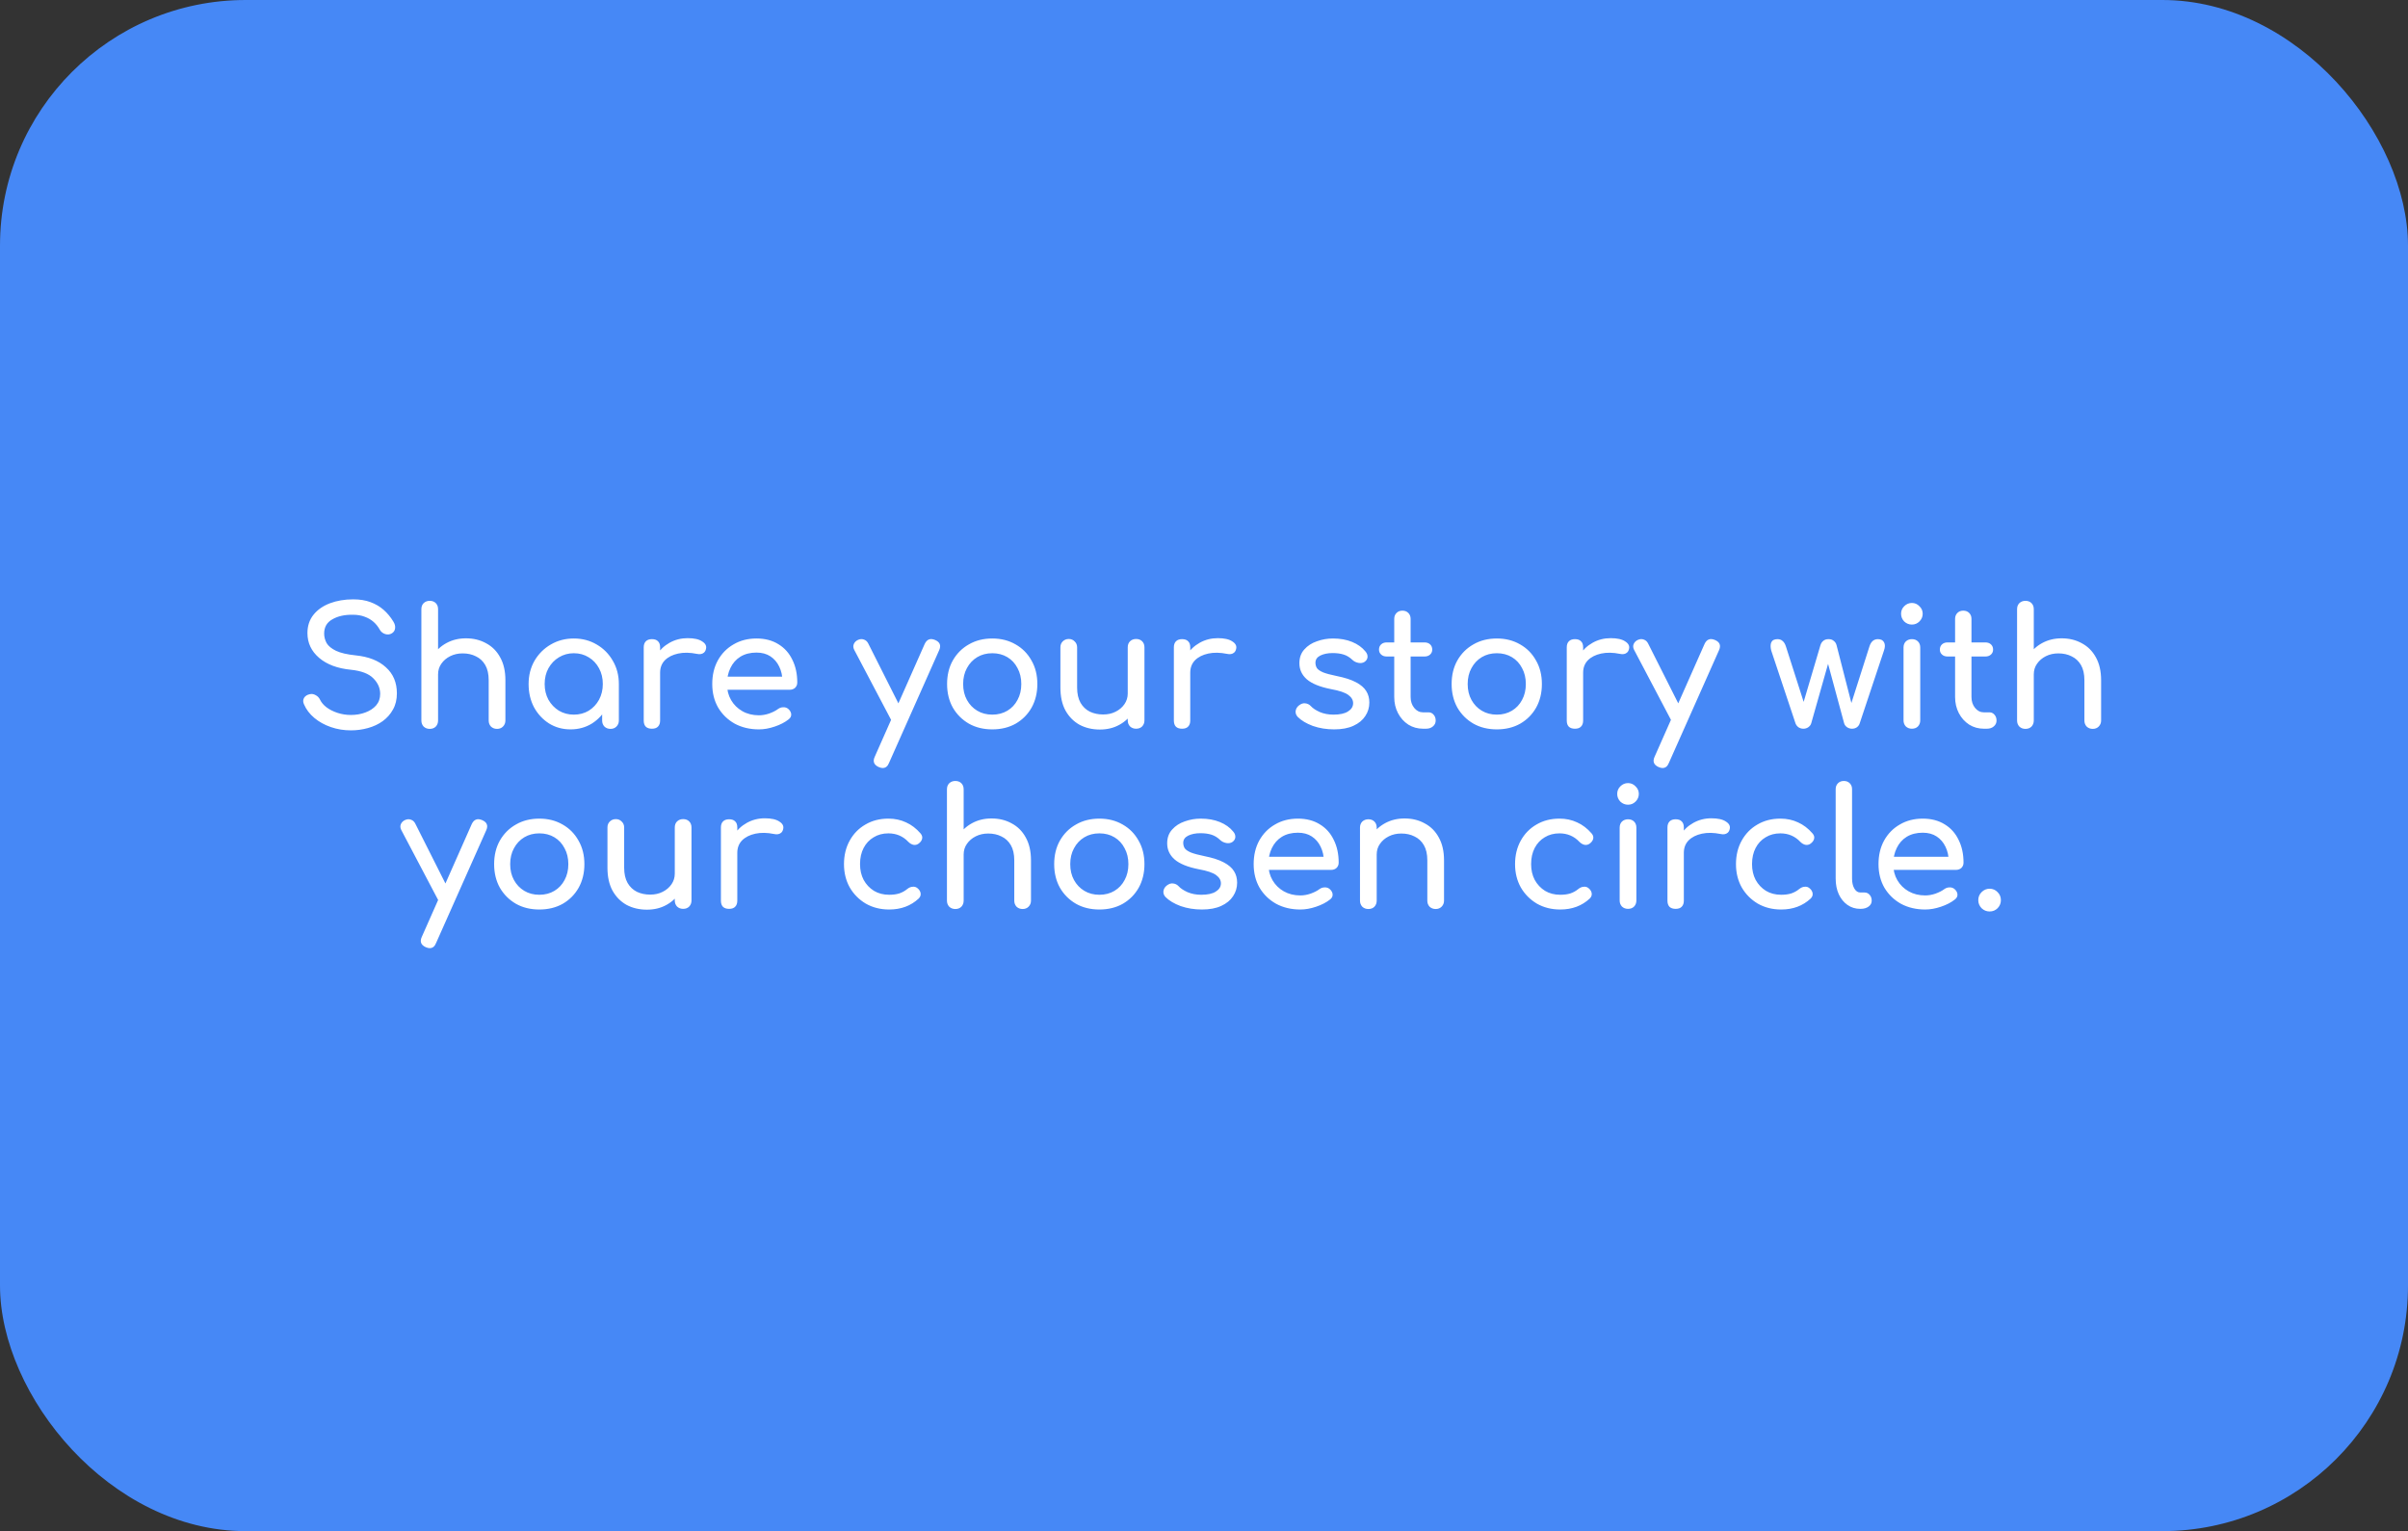
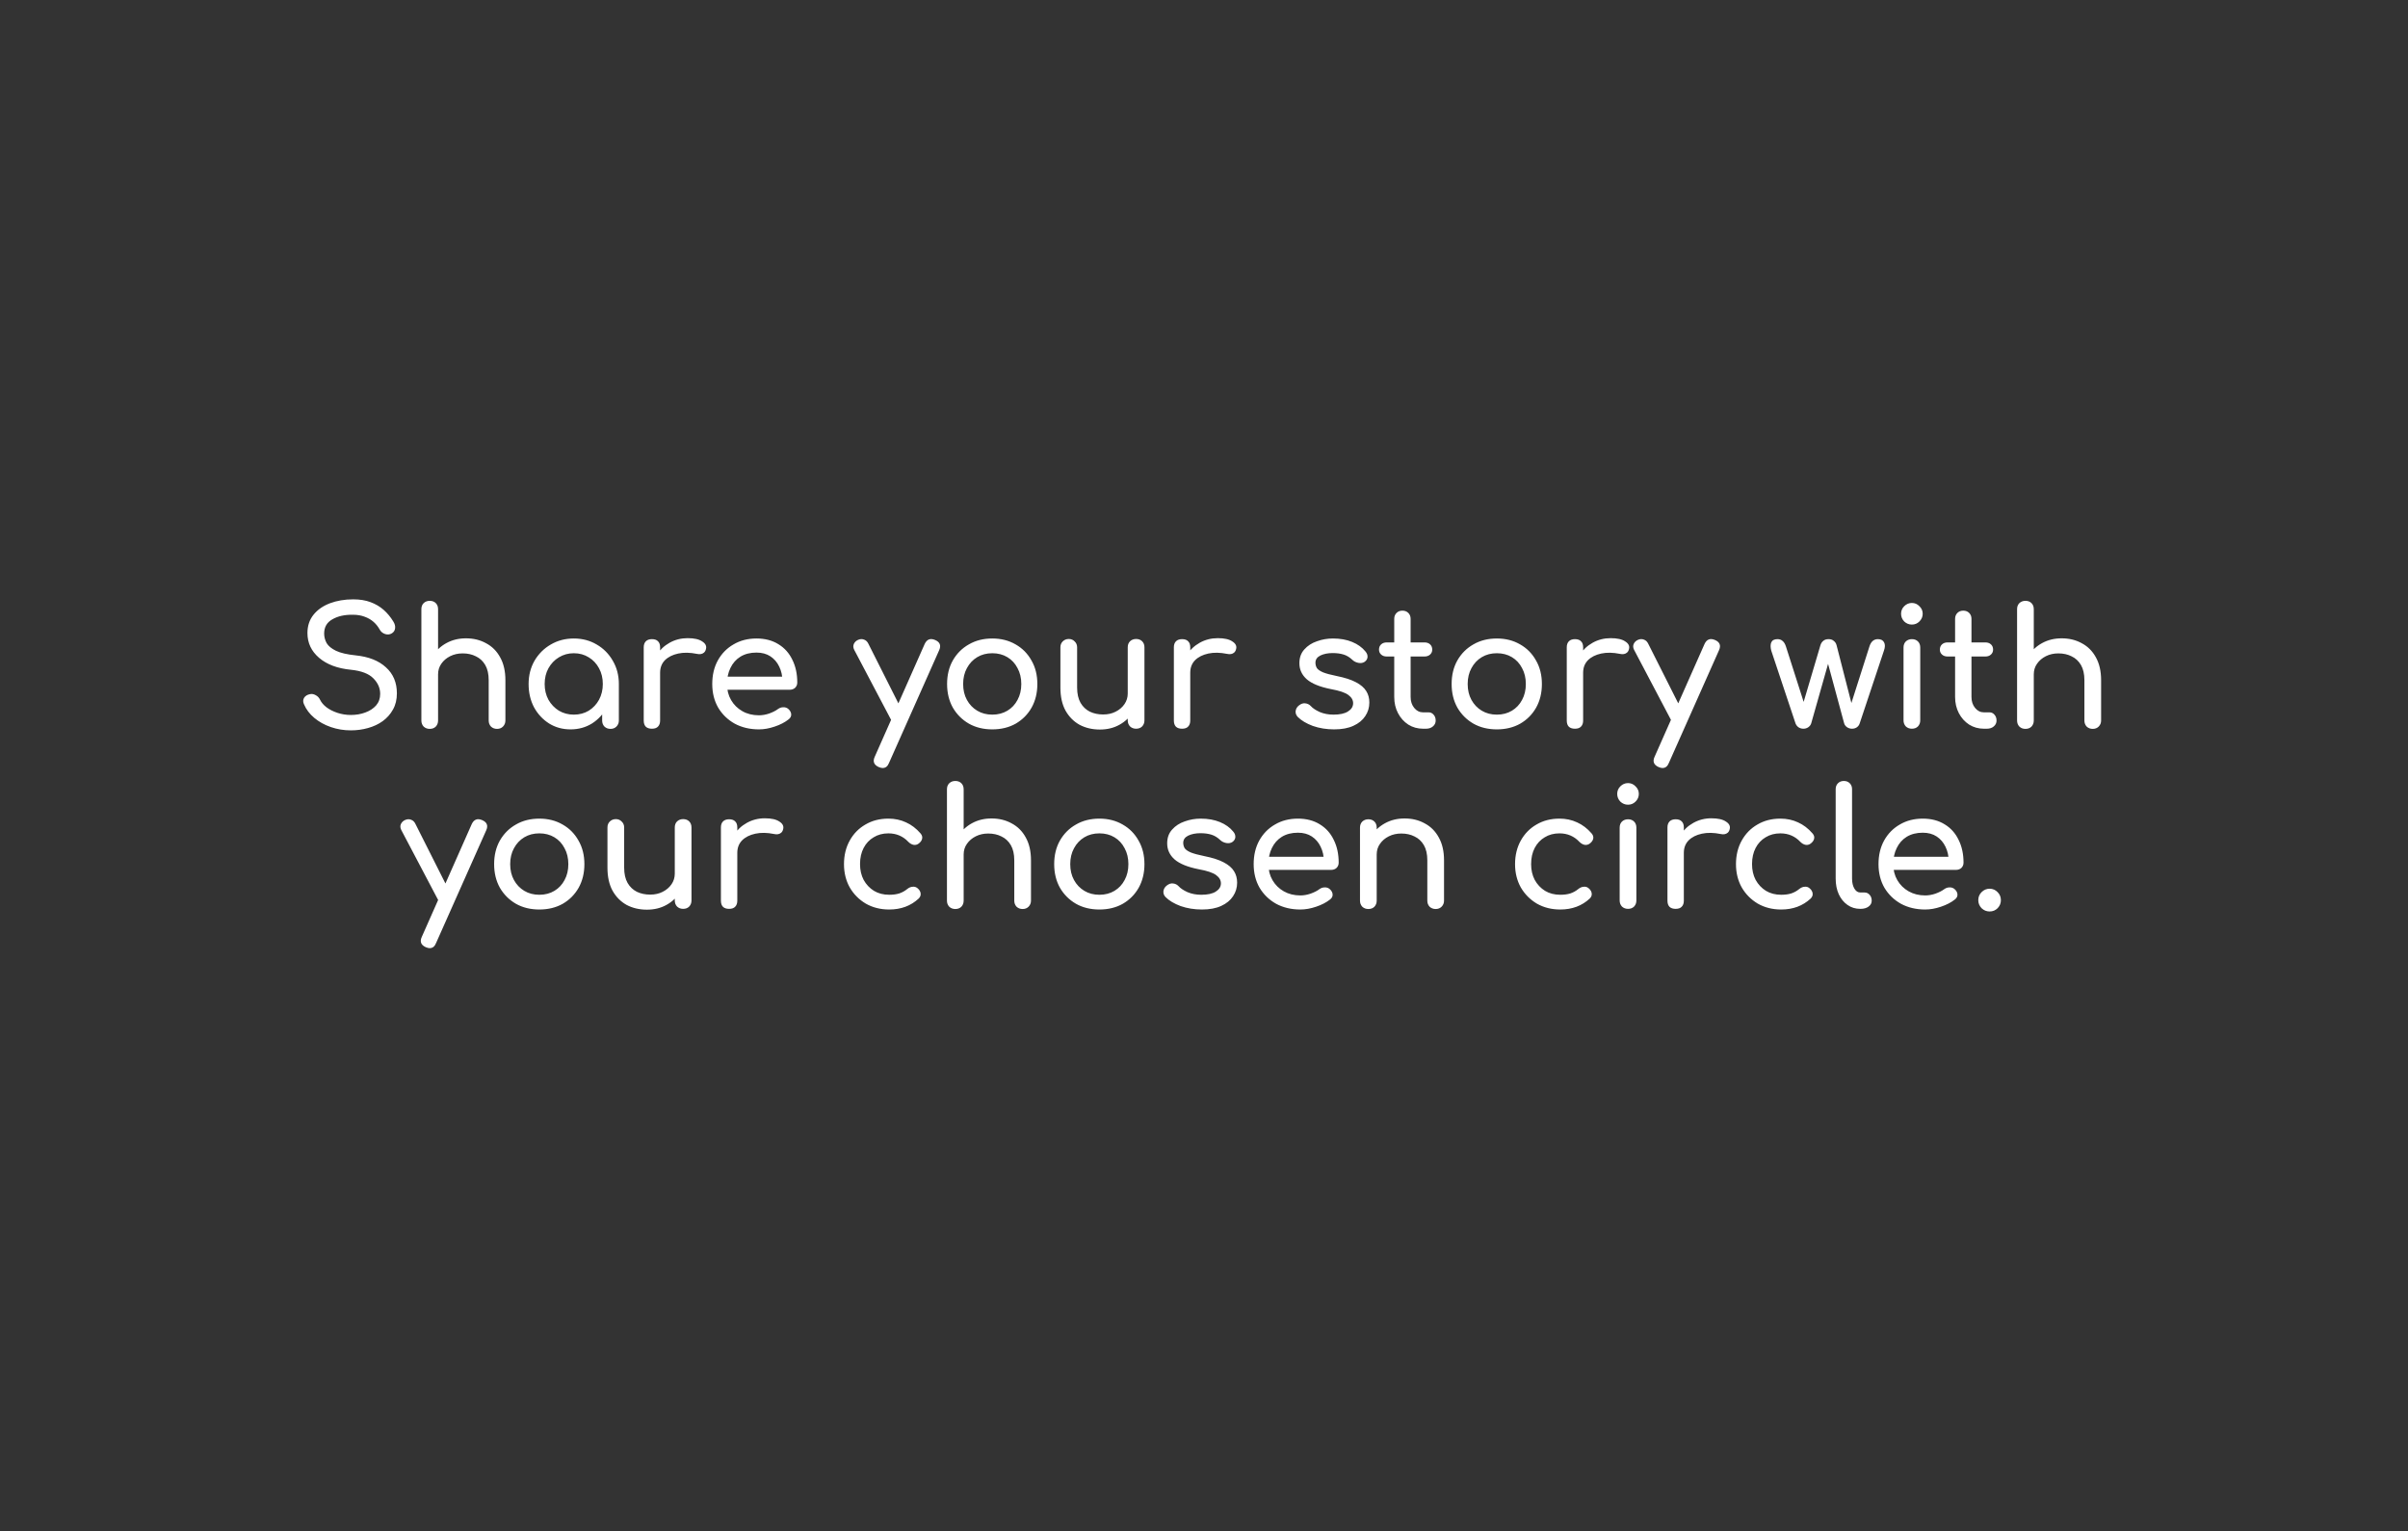
<svg xmlns="http://www.w3.org/2000/svg" width="294" height="187" viewBox="0 0 294 187" fill="none">
  <rect x="0" y="0" width="294" height="187" fill="#333333" stroke="none" />
-   <rect width="294" height="187" rx="30" fill="#4688F6" />
  <path d="M42.837 89.2C41.984 89.2 41.17 89.067 40.397 88.8C39.624 88.533 38.95 88.16 38.377 87.68C37.804 87.2 37.384 86.647 37.117 86.02C36.984 85.74 36.984 85.48 37.117 85.24C37.264 85 37.504 84.847 37.837 84.78C38.077 84.727 38.31 84.767 38.537 84.9C38.777 85.02 38.957 85.207 39.077 85.46C39.237 85.793 39.497 86.1 39.857 86.38C40.23 86.66 40.677 86.887 41.197 87.06C41.717 87.233 42.264 87.32 42.837 87.32C43.477 87.32 44.064 87.22 44.597 87.02C45.144 86.82 45.584 86.533 45.917 86.16C46.25 85.773 46.417 85.3 46.417 84.74C46.417 84.033 46.137 83.4 45.577 82.84C45.03 82.28 44.124 81.933 42.857 81.8C41.204 81.64 39.904 81.153 38.957 80.34C38.01 79.527 37.537 78.52 37.537 77.32C37.537 76.44 37.784 75.693 38.277 75.08C38.77 74.467 39.437 74 40.277 73.68C41.13 73.36 42.077 73.2 43.117 73.2C43.93 73.2 44.637 73.313 45.237 73.54C45.85 73.767 46.384 74.08 46.837 74.48C47.29 74.88 47.684 75.353 48.017 75.9C48.204 76.193 48.277 76.473 48.237 76.74C48.21 76.993 48.084 77.193 47.857 77.34C47.604 77.5 47.33 77.533 47.037 77.44C46.744 77.347 46.524 77.173 46.377 76.92C46.164 76.533 45.904 76.207 45.597 75.94C45.29 75.673 44.93 75.467 44.517 75.32C44.104 75.16 43.617 75.08 43.057 75.08C42.07 75.067 41.244 75.253 40.577 75.64C39.91 76.013 39.577 76.593 39.577 77.38C39.577 77.78 39.677 78.167 39.877 78.54C40.09 78.9 40.47 79.213 41.017 79.48C41.577 79.747 42.377 79.933 43.417 80.04C45.004 80.2 46.237 80.687 47.117 81.5C48.01 82.3 48.457 83.36 48.457 84.68C48.457 85.44 48.297 86.1 47.977 86.66C47.67 87.22 47.25 87.693 46.717 88.08C46.197 88.453 45.597 88.733 44.917 88.92C44.25 89.107 43.557 89.2 42.837 89.2ZM52.467 85.02C52.173 85.02 51.926 84.927 51.727 84.74C51.54 84.54 51.447 84.293 51.447 84V74.4C51.447 74.093 51.54 73.847 51.727 73.66C51.926 73.473 52.173 73.38 52.467 73.38C52.773 73.38 53.02 73.473 53.206 73.66C53.393 73.847 53.486 74.093 53.486 74.4V84C53.486 84.293 53.393 84.54 53.206 84.74C53.02 84.927 52.773 85.02 52.467 85.02ZM60.687 89.02C60.393 89.02 60.147 88.927 59.947 88.74C59.76 88.54 59.666 88.293 59.666 88V83.08C59.666 82.32 59.526 81.7 59.246 81.22C58.967 80.74 58.587 80.387 58.106 80.16C57.64 79.92 57.1 79.8 56.486 79.8C55.926 79.8 55.42 79.913 54.967 80.14C54.513 80.367 54.153 80.673 53.886 81.06C53.62 81.433 53.486 81.867 53.486 82.36H52.227C52.227 81.52 52.426 80.773 52.827 80.12C53.24 79.453 53.8 78.927 54.507 78.54C55.213 78.153 56.007 77.96 56.886 77.96C57.806 77.96 58.627 78.16 59.346 78.56C60.08 78.947 60.653 79.52 61.066 80.28C61.493 81.04 61.706 81.973 61.706 83.08V88C61.706 88.293 61.606 88.54 61.407 88.74C61.22 88.927 60.98 89.02 60.687 89.02ZM52.467 89.02C52.173 89.02 51.926 88.927 51.727 88.74C51.54 88.54 51.447 88.293 51.447 88V79.08C51.447 78.773 51.54 78.527 51.727 78.34C51.926 78.153 52.173 78.06 52.467 78.06C52.773 78.06 53.02 78.153 53.206 78.34C53.393 78.527 53.486 78.773 53.486 79.08V88C53.486 88.293 53.393 88.54 53.206 88.74C53.02 88.927 52.773 89.02 52.467 89.02ZM69.659 89.08C68.686 89.08 67.812 88.84 67.039 88.36C66.266 87.867 65.652 87.207 65.199 86.38C64.759 85.54 64.539 84.593 64.539 83.54C64.539 82.487 64.779 81.54 65.259 80.7C65.752 79.86 66.412 79.2 67.239 78.72C68.079 78.227 69.019 77.98 70.059 77.98C71.099 77.98 72.032 78.227 72.859 78.72C73.686 79.2 74.339 79.86 74.819 80.7C75.312 81.54 75.559 82.487 75.559 83.54H74.779C74.779 84.593 74.552 85.54 74.099 86.38C73.659 87.207 73.052 87.867 72.279 88.36C71.505 88.84 70.632 89.08 69.659 89.08ZM70.059 87.28C70.739 87.28 71.346 87.12 71.879 86.8C72.412 86.467 72.832 86.02 73.139 85.46C73.445 84.887 73.599 84.247 73.599 83.54C73.599 82.82 73.445 82.18 73.139 81.62C72.832 81.047 72.412 80.6 71.879 80.28C71.346 79.947 70.739 79.78 70.059 79.78C69.392 79.78 68.785 79.947 68.239 80.28C67.706 80.6 67.279 81.047 66.959 81.62C66.652 82.18 66.499 82.82 66.499 83.54C66.499 84.247 66.652 84.887 66.959 85.46C67.279 86.02 67.706 86.467 68.239 86.8C68.785 87.12 69.392 87.28 70.059 87.28ZM74.539 89.02C74.246 89.02 73.999 88.927 73.799 88.74C73.612 88.54 73.519 88.293 73.519 88V84.94L73.899 82.82L75.559 83.54V88C75.559 88.293 75.459 88.54 75.259 88.74C75.072 88.927 74.832 89.02 74.539 89.02ZM79.575 82.16C79.575 81.36 79.768 80.647 80.155 80.02C80.555 79.38 81.088 78.873 81.755 78.5C82.422 78.127 83.155 77.94 83.955 77.94C84.755 77.94 85.348 78.073 85.735 78.34C86.135 78.593 86.288 78.9 86.195 79.26C86.155 79.447 86.075 79.593 85.955 79.7C85.848 79.793 85.722 79.853 85.575 79.88C85.428 79.907 85.268 79.9 85.095 79.86C84.242 79.687 83.475 79.673 82.795 79.82C82.115 79.967 81.575 80.24 81.175 80.64C80.788 81.04 80.595 81.547 80.595 82.16H79.575ZM79.595 89C79.275 89 79.028 88.92 78.855 88.76C78.682 88.587 78.595 88.333 78.595 88V79.06C78.595 78.74 78.682 78.493 78.855 78.32C79.028 78.147 79.275 78.06 79.595 78.06C79.928 78.06 80.175 78.147 80.335 78.32C80.508 78.48 80.595 78.727 80.595 79.06V88C80.595 88.32 80.508 88.567 80.335 88.74C80.175 88.913 79.928 89 79.595 89ZM92.661 89.08C91.554 89.08 90.567 88.847 89.701 88.38C88.847 87.9 88.174 87.247 87.681 86.42C87.201 85.58 86.961 84.62 86.961 83.54C86.961 82.447 87.187 81.487 87.641 80.66C88.107 79.82 88.747 79.167 89.561 78.7C90.374 78.22 91.307 77.98 92.361 77.98C93.401 77.98 94.294 78.213 95.041 78.68C95.787 79.133 96.354 79.767 96.741 80.58C97.141 81.38 97.341 82.307 97.341 83.36C97.341 83.613 97.254 83.827 97.081 84C96.907 84.16 96.687 84.24 96.421 84.24H88.361V82.64H96.361L95.541 83.2C95.527 82.533 95.394 81.94 95.141 81.42C94.887 80.887 94.527 80.467 94.061 80.16C93.594 79.853 93.027 79.7 92.361 79.7C91.601 79.7 90.947 79.867 90.401 80.2C89.867 80.533 89.461 80.993 89.181 81.58C88.901 82.153 88.761 82.807 88.761 83.54C88.761 84.273 88.927 84.927 89.261 85.5C89.594 86.073 90.054 86.527 90.641 86.86C91.227 87.193 91.901 87.36 92.661 87.36C93.074 87.36 93.494 87.287 93.921 87.14C94.361 86.98 94.714 86.8 94.981 86.6C95.181 86.453 95.394 86.38 95.621 86.38C95.861 86.367 96.067 86.433 96.241 86.58C96.467 86.78 96.587 87 96.601 87.24C96.614 87.48 96.507 87.687 96.281 87.86C95.827 88.22 95.261 88.513 94.581 88.74C93.914 88.967 93.274 89.08 92.661 89.08ZM107.762 93.8C107.629 93.8 107.469 93.76 107.282 93.68C106.695 93.413 106.535 92.993 106.802 92.42L112.902 78.64C113.169 78.08 113.589 77.92 114.162 78.16C114.762 78.413 114.929 78.833 114.662 79.42L108.542 93.18C108.382 93.593 108.122 93.8 107.762 93.8ZM110.122 88.56C109.869 88.667 109.629 88.68 109.402 88.6C109.189 88.507 109.015 88.333 108.882 88.08L104.302 79.38C104.169 79.127 104.149 78.887 104.242 78.66C104.349 78.42 104.529 78.247 104.782 78.14C105.035 78.033 105.275 78.027 105.502 78.12C105.729 78.2 105.902 78.367 106.022 78.62L110.402 87.32C110.535 87.573 110.582 87.82 110.542 88.06C110.515 88.287 110.375 88.453 110.122 88.56ZM121.153 89.08C120.073 89.08 119.119 88.847 118.293 88.38C117.466 87.9 116.813 87.247 116.333 86.42C115.866 85.58 115.633 84.62 115.633 83.54C115.633 82.447 115.866 81.487 116.333 80.66C116.813 79.82 117.466 79.167 118.293 78.7C119.119 78.22 120.073 77.98 121.153 77.98C122.219 77.98 123.166 78.22 123.993 78.7C124.819 79.167 125.466 79.82 125.933 80.66C126.413 81.487 126.653 82.447 126.653 83.54C126.653 84.62 126.419 85.58 125.953 86.42C125.486 87.247 124.839 87.9 124.013 88.38C123.186 88.847 122.233 89.08 121.153 89.08ZM121.153 87.28C121.846 87.28 122.459 87.12 122.993 86.8C123.526 86.48 123.939 86.04 124.233 85.48C124.539 84.92 124.693 84.273 124.693 83.54C124.693 82.807 124.539 82.16 124.233 81.6C123.939 81.027 123.526 80.58 122.993 80.26C122.459 79.94 121.846 79.78 121.153 79.78C120.459 79.78 119.846 79.94 119.313 80.26C118.779 80.58 118.359 81.027 118.053 81.6C117.746 82.16 117.593 82.807 117.593 83.54C117.593 84.273 117.746 84.92 118.053 85.48C118.359 86.04 118.779 86.48 119.313 86.8C119.846 87.12 120.459 87.28 121.153 87.28ZM134.289 89.1C133.369 89.1 132.542 88.907 131.809 88.52C131.089 88.12 130.515 87.54 130.089 86.78C129.675 86.02 129.469 85.087 129.469 83.98V79.06C129.469 78.767 129.562 78.527 129.749 78.34C129.949 78.14 130.195 78.04 130.489 78.04C130.782 78.04 131.022 78.14 131.209 78.34C131.409 78.527 131.509 78.767 131.509 79.06V83.98C131.509 84.727 131.649 85.347 131.929 85.84C132.209 86.32 132.589 86.68 133.069 86.92C133.549 87.147 134.089 87.26 134.689 87.26C135.262 87.26 135.769 87.147 136.209 86.92C136.662 86.693 137.022 86.387 137.289 86C137.555 85.613 137.689 85.18 137.689 84.7H138.949C138.949 85.527 138.742 86.273 138.329 86.94C137.929 87.607 137.375 88.133 136.669 88.52C135.975 88.907 135.182 89.1 134.289 89.1ZM138.709 89C138.415 89 138.169 88.907 137.969 88.72C137.782 88.52 137.689 88.273 137.689 87.98V79.06C137.689 78.753 137.782 78.507 137.969 78.32C138.169 78.133 138.415 78.04 138.709 78.04C139.015 78.04 139.262 78.133 139.449 78.32C139.635 78.507 139.729 78.753 139.729 79.06V87.98C139.729 88.273 139.635 88.52 139.449 88.72C139.262 88.907 139.015 89 138.709 89ZM144.301 82.16C144.301 81.36 144.495 80.647 144.881 80.02C145.281 79.38 145.815 78.873 146.481 78.5C147.148 78.127 147.881 77.94 148.681 77.94C149.481 77.94 150.075 78.073 150.461 78.34C150.861 78.593 151.015 78.9 150.921 79.26C150.881 79.447 150.801 79.593 150.681 79.7C150.575 79.793 150.448 79.853 150.301 79.88C150.155 79.907 149.995 79.9 149.821 79.86C148.968 79.687 148.201 79.673 147.521 79.82C146.841 79.967 146.301 80.24 145.901 80.64C145.515 81.04 145.321 81.547 145.321 82.16H144.301ZM144.321 89C144.001 89 143.755 88.92 143.581 88.76C143.408 88.587 143.321 88.333 143.321 88V79.06C143.321 78.74 143.408 78.493 143.581 78.32C143.755 78.147 144.001 78.06 144.321 78.06C144.655 78.06 144.901 78.147 145.061 78.32C145.235 78.48 145.321 78.727 145.321 79.06V88C145.321 88.32 145.235 88.567 145.061 88.74C144.901 88.913 144.655 89 144.321 89ZM162.887 89.08C161.954 89.08 161.087 88.94 160.287 88.66C159.501 88.367 158.887 88 158.447 87.56C158.247 87.347 158.161 87.107 158.187 86.84C158.227 86.56 158.361 86.333 158.587 86.16C158.854 85.947 159.114 85.86 159.367 85.9C159.634 85.927 159.861 86.04 160.047 86.24C160.274 86.493 160.634 86.733 161.127 86.96C161.634 87.173 162.194 87.28 162.807 87.28C163.581 87.28 164.167 87.153 164.567 86.9C164.981 86.647 165.194 86.32 165.207 85.92C165.221 85.52 165.027 85.173 164.627 84.88C164.241 84.587 163.527 84.347 162.487 84.16C161.141 83.893 160.161 83.493 159.547 82.96C158.947 82.427 158.647 81.773 158.647 81C158.647 80.32 158.847 79.76 159.247 79.32C159.647 78.867 160.161 78.533 160.787 78.32C161.414 78.093 162.067 77.98 162.747 77.98C163.627 77.98 164.407 78.12 165.087 78.4C165.767 78.68 166.307 79.067 166.707 79.56C166.894 79.773 166.981 80 166.967 80.24C166.954 80.467 166.841 80.66 166.627 80.82C166.414 80.967 166.161 81.013 165.867 80.96C165.574 80.907 165.327 80.787 165.127 80.6C164.794 80.28 164.434 80.06 164.047 79.94C163.661 79.82 163.214 79.76 162.707 79.76C162.121 79.76 161.621 79.86 161.207 80.06C160.807 80.26 160.607 80.553 160.607 80.94C160.607 81.18 160.667 81.4 160.787 81.6C160.921 81.787 161.174 81.96 161.547 82.12C161.921 82.267 162.467 82.413 163.187 82.56C164.187 82.76 164.974 83.013 165.547 83.32C166.134 83.627 166.554 83.987 166.807 84.4C167.061 84.8 167.187 85.267 167.187 85.8C167.187 86.413 167.021 86.967 166.687 87.46C166.367 87.953 165.887 88.347 165.247 88.64C164.621 88.933 163.834 89.08 162.887 89.08ZM173.747 89C173.08 89 172.48 88.833 171.947 88.5C171.413 88.153 170.993 87.687 170.687 87.1C170.38 86.513 170.227 85.853 170.227 85.12V75.58C170.227 75.287 170.32 75.047 170.507 74.86C170.693 74.673 170.933 74.58 171.227 74.58C171.52 74.58 171.76 74.673 171.947 74.86C172.133 75.047 172.227 75.287 172.227 75.58V85.12C172.227 85.653 172.373 86.1 172.667 86.46C172.96 86.82 173.32 87 173.747 87H174.427C174.667 87 174.867 87.093 175.027 87.28C175.2 87.467 175.287 87.707 175.287 88C175.287 88.293 175.173 88.533 174.947 88.72C174.733 88.907 174.453 89 174.107 89H173.747ZM169.307 80.18C169.027 80.18 168.8 80.1 168.627 79.94C168.453 79.78 168.367 79.58 168.367 79.34C168.367 79.073 168.453 78.86 168.627 78.7C168.8 78.54 169.027 78.46 169.307 78.46H173.927C174.207 78.46 174.433 78.54 174.607 78.7C174.78 78.86 174.867 79.073 174.867 79.34C174.867 79.58 174.78 79.78 174.607 79.94C174.433 80.1 174.207 80.18 173.927 80.18H169.307ZM182.754 89.08C181.674 89.08 180.721 88.847 179.894 88.38C179.067 87.9 178.414 87.247 177.934 86.42C177.467 85.58 177.234 84.62 177.234 83.54C177.234 82.447 177.467 81.487 177.934 80.66C178.414 79.82 179.067 79.167 179.894 78.7C180.721 78.22 181.674 77.98 182.754 77.98C183.821 77.98 184.767 78.22 185.594 78.7C186.421 79.167 187.067 79.82 187.534 80.66C188.014 81.487 188.254 82.447 188.254 83.54C188.254 84.62 188.021 85.58 187.554 86.42C187.087 87.247 186.441 87.9 185.614 88.38C184.787 88.847 183.834 89.08 182.754 89.08ZM182.754 87.28C183.447 87.28 184.061 87.12 184.594 86.8C185.127 86.48 185.541 86.04 185.834 85.48C186.141 84.92 186.294 84.273 186.294 83.54C186.294 82.807 186.141 82.16 185.834 81.6C185.541 81.027 185.127 80.58 184.594 80.26C184.061 79.94 183.447 79.78 182.754 79.78C182.061 79.78 181.447 79.94 180.914 80.26C180.381 80.58 179.961 81.027 179.654 81.6C179.347 82.16 179.194 82.807 179.194 83.54C179.194 84.273 179.347 84.92 179.654 85.48C179.961 86.04 180.381 86.48 180.914 86.8C181.447 87.12 182.061 87.28 182.754 87.28ZM192.27 82.16C192.27 81.36 192.464 80.647 192.85 80.02C193.25 79.38 193.784 78.873 194.45 78.5C195.117 78.127 195.85 77.94 196.65 77.94C197.45 77.94 198.044 78.073 198.43 78.34C198.83 78.593 198.984 78.9 198.89 79.26C198.85 79.447 198.77 79.593 198.65 79.7C198.544 79.793 198.417 79.853 198.27 79.88C198.124 79.907 197.964 79.9 197.79 79.86C196.937 79.687 196.17 79.673 195.49 79.82C194.81 79.967 194.27 80.24 193.87 80.64C193.484 81.04 193.29 81.547 193.29 82.16H192.27ZM192.29 89C191.97 89 191.724 88.92 191.55 88.76C191.377 88.587 191.29 88.333 191.29 88V79.06C191.29 78.74 191.377 78.493 191.55 78.32C191.724 78.147 191.97 78.06 192.29 78.06C192.624 78.06 192.87 78.147 193.03 78.32C193.204 78.48 193.29 78.727 193.29 79.06V88C193.29 88.32 193.204 88.567 193.03 88.74C192.87 88.913 192.624 89 192.29 89ZM202.977 93.8C202.843 93.8 202.683 93.76 202.497 93.68C201.91 93.413 201.75 92.993 202.017 92.42L208.117 78.64C208.383 78.08 208.803 77.92 209.377 78.16C209.977 78.413 210.143 78.833 209.877 79.42L203.757 93.18C203.597 93.593 203.337 93.8 202.977 93.8ZM205.337 88.56C205.083 88.667 204.843 88.68 204.617 88.6C204.403 88.507 204.23 88.333 204.097 88.08L199.517 79.38C199.383 79.127 199.363 78.887 199.457 78.66C199.563 78.42 199.743 78.247 199.997 78.14C200.25 78.033 200.49 78.027 200.717 78.12C200.943 78.2 201.117 78.367 201.237 78.62L205.617 87.32C205.75 87.573 205.797 87.82 205.757 88.06C205.73 88.287 205.59 88.453 205.337 88.56ZM220.177 89C219.964 89 219.764 88.94 219.577 88.82C219.404 88.687 219.284 88.527 219.217 88.34L216.257 79.46C216.151 79.047 216.151 78.713 216.257 78.46C216.377 78.193 216.631 78.06 217.017 78.06C217.271 78.06 217.477 78.133 217.637 78.28C217.811 78.413 217.951 78.647 218.057 78.98L220.577 86.86H219.877L222.257 78.82C222.324 78.593 222.437 78.413 222.597 78.28C222.757 78.133 222.977 78.06 223.257 78.06C223.524 78.06 223.737 78.133 223.897 78.28C224.071 78.413 224.184 78.593 224.237 78.82L226.177 86.38H225.877L228.237 78.98C228.424 78.367 228.771 78.06 229.277 78.06C229.651 78.06 229.904 78.193 230.037 78.46C230.171 78.713 230.164 79.047 230.017 79.46L227.057 88.34C227.004 88.527 226.891 88.687 226.717 88.82C226.544 88.94 226.344 89 226.117 89C225.904 89 225.704 88.94 225.517 88.82C225.331 88.687 225.211 88.527 225.157 88.34L223.097 80.72H223.297L221.137 88.34C221.084 88.527 220.964 88.687 220.777 88.82C220.604 88.94 220.404 89 220.177 89ZM233.428 89C233.135 89 232.888 88.907 232.688 88.72C232.502 88.52 232.408 88.273 232.408 87.98V79.08C232.408 78.773 232.502 78.527 232.688 78.34C232.888 78.153 233.135 78.06 233.428 78.06C233.735 78.06 233.982 78.153 234.168 78.34C234.355 78.527 234.448 78.773 234.448 79.08V87.98C234.448 88.273 234.355 88.52 234.168 88.72C233.982 88.907 233.735 89 233.428 89ZM233.428 76.28C233.068 76.28 232.755 76.153 232.488 75.9C232.235 75.633 232.108 75.32 232.108 74.96C232.108 74.6 232.235 74.293 232.488 74.04C232.755 73.773 233.068 73.64 233.428 73.64C233.788 73.64 234.095 73.773 234.348 74.04C234.615 74.293 234.748 74.6 234.748 74.96C234.748 75.32 234.615 75.633 234.348 75.9C234.095 76.153 233.788 76.28 233.428 76.28ZM242.223 89C241.557 89 240.957 88.833 240.423 88.5C239.89 88.153 239.47 87.687 239.163 87.1C238.857 86.513 238.703 85.853 238.703 85.12V75.58C238.703 75.287 238.797 75.047 238.983 74.86C239.17 74.673 239.41 74.58 239.703 74.58C239.997 74.58 240.237 74.673 240.423 74.86C240.61 75.047 240.703 75.287 240.703 75.58V85.12C240.703 85.653 240.85 86.1 241.143 86.46C241.437 86.82 241.797 87 242.223 87H242.903C243.143 87 243.343 87.093 243.503 87.28C243.677 87.467 243.763 87.707 243.763 88C243.763 88.293 243.65 88.533 243.423 88.72C243.21 88.907 242.93 89 242.583 89H242.223ZM237.783 80.18C237.503 80.18 237.277 80.1 237.103 79.94C236.93 79.78 236.843 79.58 236.843 79.34C236.843 79.073 236.93 78.86 237.103 78.7C237.277 78.54 237.503 78.46 237.783 78.46H242.403C242.683 78.46 242.91 78.54 243.083 78.7C243.257 78.86 243.343 79.073 243.343 79.34C243.343 79.58 243.257 79.78 243.083 79.94C242.91 80.1 242.683 80.18 242.403 80.18H237.783ZM247.291 85.02C246.997 85.02 246.751 84.927 246.551 84.74C246.364 84.54 246.271 84.293 246.271 84V74.4C246.271 74.093 246.364 73.847 246.551 73.66C246.751 73.473 246.997 73.38 247.291 73.38C247.597 73.38 247.844 73.473 248.031 73.66C248.217 73.847 248.311 74.093 248.311 74.4V84C248.311 84.293 248.217 84.54 248.031 84.74C247.844 84.927 247.597 85.02 247.291 85.02ZM255.511 89.02C255.217 89.02 254.971 88.927 254.771 88.74C254.584 88.54 254.491 88.293 254.491 88V83.08C254.491 82.32 254.351 81.7 254.071 81.22C253.791 80.74 253.411 80.387 252.931 80.16C252.464 79.92 251.924 79.8 251.311 79.8C250.751 79.8 250.244 79.913 249.791 80.14C249.337 80.367 248.977 80.673 248.711 81.06C248.444 81.433 248.311 81.867 248.311 82.36H247.051C247.051 81.52 247.251 80.773 247.651 80.12C248.064 79.453 248.624 78.927 249.331 78.54C250.037 78.153 250.831 77.96 251.711 77.96C252.631 77.96 253.451 78.16 254.171 78.56C254.904 78.947 255.477 79.52 255.891 80.28C256.317 81.04 256.531 81.973 256.531 83.08V88C256.531 88.293 256.431 88.54 256.231 88.74C256.044 88.927 255.804 89.02 255.511 89.02ZM247.291 89.02C246.997 89.02 246.751 88.927 246.551 88.74C246.364 88.54 246.271 88.293 246.271 88V79.08C246.271 78.773 246.364 78.527 246.551 78.34C246.751 78.153 246.997 78.06 247.291 78.06C247.597 78.06 247.844 78.153 248.031 78.34C248.217 78.527 248.311 78.773 248.311 79.08V88C248.311 88.293 248.217 88.54 248.031 88.74C247.844 88.927 247.597 89.02 247.291 89.02ZM52.459 115.8C52.326 115.8 52.166 115.76 51.979 115.68C51.393 115.413 51.233 114.993 51.499 114.42L57.599 100.64C57.866 100.08 58.286 99.92 58.859 100.16C59.459 100.413 59.626 100.833 59.359 101.42L53.239 115.18C53.079 115.593 52.819 115.8 52.459 115.8ZM54.819 110.56C54.566 110.667 54.326 110.68 54.099 110.6C53.886 110.507 53.713 110.333 53.579 110.08L48.999 101.38C48.866 101.127 48.846 100.887 48.939 100.66C49.046 100.42 49.226 100.247 49.479 100.14C49.733 100.033 49.973 100.027 50.199 100.12C50.426 100.2 50.599 100.367 50.719 100.62L55.099 109.32C55.233 109.573 55.279 109.82 55.239 110.06C55.213 110.287 55.073 110.453 54.819 110.56ZM65.85 111.08C64.77 111.08 63.816 110.847 62.99 110.38C62.163 109.9 61.51 109.247 61.03 108.42C60.563 107.58 60.33 106.62 60.33 105.54C60.33 104.447 60.563 103.487 61.03 102.66C61.51 101.82 62.163 101.167 62.99 100.7C63.816 100.22 64.77 99.98 65.85 99.98C66.916 99.98 67.863 100.22 68.69 100.7C69.516 101.167 70.163 101.82 70.63 102.66C71.11 103.487 71.35 104.447 71.35 105.54C71.35 106.62 71.117 107.58 70.65 108.42C70.183 109.247 69.537 109.9 68.71 110.38C67.883 110.847 66.93 111.08 65.85 111.08ZM65.85 109.28C66.543 109.28 67.156 109.12 67.69 108.8C68.223 108.48 68.636 108.04 68.93 107.48C69.237 106.92 69.39 106.273 69.39 105.54C69.39 104.807 69.237 104.16 68.93 103.6C68.636 103.027 68.223 102.58 67.69 102.26C67.156 101.94 66.543 101.78 65.85 101.78C65.156 101.78 64.543 101.94 64.01 102.26C63.477 102.58 63.056 103.027 62.75 103.6C62.443 104.16 62.29 104.807 62.29 105.54C62.29 106.273 62.443 106.92 62.75 107.48C63.056 108.04 63.477 108.48 64.01 108.8C64.543 109.12 65.156 109.28 65.85 109.28ZM78.986 111.1C78.066 111.1 77.239 110.907 76.506 110.52C75.786 110.12 75.213 109.54 74.786 108.78C74.373 108.02 74.166 107.087 74.166 105.98V101.06C74.166 100.767 74.259 100.527 74.446 100.34C74.646 100.14 74.893 100.04 75.186 100.04C75.479 100.04 75.719 100.14 75.906 100.34C76.106 100.527 76.206 100.767 76.206 101.06V105.98C76.206 106.727 76.346 107.347 76.626 107.84C76.906 108.32 77.286 108.68 77.766 108.92C78.246 109.147 78.786 109.26 79.386 109.26C79.959 109.26 80.466 109.147 80.906 108.92C81.359 108.693 81.719 108.387 81.986 108C82.253 107.613 82.386 107.18 82.386 106.7H83.646C83.646 107.527 83.439 108.273 83.026 108.94C82.626 109.607 82.073 110.133 81.366 110.52C80.673 110.907 79.879 111.1 78.986 111.1ZM83.406 111C83.113 111 82.866 110.907 82.666 110.72C82.479 110.52 82.386 110.273 82.386 109.98V101.06C82.386 100.753 82.479 100.507 82.666 100.32C82.866 100.133 83.113 100.04 83.406 100.04C83.713 100.04 83.959 100.133 84.146 100.32C84.333 100.507 84.426 100.753 84.426 101.06V109.98C84.426 110.273 84.333 110.52 84.146 110.72C83.959 110.907 83.713 111 83.406 111ZM88.999 104.16C88.999 103.36 89.192 102.647 89.579 102.02C89.979 101.38 90.512 100.873 91.179 100.5C91.845 100.127 92.579 99.94 93.379 99.94C94.179 99.94 94.772 100.073 95.159 100.34C95.559 100.593 95.712 100.9 95.619 101.26C95.579 101.447 95.499 101.593 95.379 101.7C95.272 101.793 95.145 101.853 94.999 101.88C94.852 101.907 94.692 101.9 94.519 101.86C93.665 101.687 92.899 101.673 92.219 101.82C91.539 101.967 90.999 102.24 90.599 102.64C90.212 103.04 90.019 103.547 90.019 104.16H88.999ZM89.019 111C88.699 111 88.452 110.92 88.279 110.76C88.105 110.587 88.019 110.333 88.019 110V101.06C88.019 100.74 88.105 100.493 88.279 100.32C88.452 100.147 88.699 100.06 89.019 100.06C89.352 100.06 89.599 100.147 89.759 100.32C89.932 100.48 90.019 100.727 90.019 101.06V110C90.019 110.32 89.932 110.567 89.759 110.74C89.599 110.913 89.352 111 89.019 111ZM108.565 111.08C107.498 111.08 106.545 110.84 105.705 110.36C104.878 109.867 104.225 109.207 103.745 108.38C103.278 107.54 103.045 106.593 103.045 105.54C103.045 104.46 103.278 103.5 103.745 102.66C104.211 101.82 104.851 101.167 105.665 100.7C106.478 100.22 107.411 99.98 108.465 99.98C109.251 99.98 109.971 100.133 110.625 100.44C111.278 100.733 111.865 101.18 112.385 101.78C112.571 101.993 112.638 102.213 112.585 102.44C112.531 102.667 112.385 102.867 112.145 103.04C111.958 103.173 111.751 103.22 111.525 103.18C111.298 103.127 111.091 103.007 110.905 102.82C110.251 102.127 109.438 101.78 108.465 101.78C107.785 101.78 107.185 101.94 106.665 102.26C106.145 102.567 105.738 103 105.445 103.56C105.151 104.12 105.005 104.78 105.005 105.54C105.005 106.26 105.151 106.9 105.445 107.46C105.751 108.02 106.171 108.467 106.705 108.8C107.238 109.12 107.858 109.28 108.565 109.28C109.031 109.28 109.438 109.227 109.785 109.12C110.145 109 110.471 108.82 110.765 108.58C110.978 108.407 111.198 108.313 111.425 108.3C111.651 108.273 111.851 108.333 112.025 108.48C112.251 108.667 112.378 108.88 112.405 109.12C112.431 109.347 112.351 109.553 112.165 109.74C111.205 110.633 110.005 111.08 108.565 111.08ZM116.636 107.02C116.343 107.02 116.096 106.927 115.896 106.74C115.71 106.54 115.616 106.293 115.616 106V96.4C115.616 96.093 115.71 95.847 115.896 95.66C116.096 95.473 116.343 95.38 116.636 95.38C116.943 95.38 117.19 95.473 117.376 95.66C117.563 95.847 117.656 96.093 117.656 96.4V106C117.656 106.293 117.563 106.54 117.376 106.74C117.19 106.927 116.943 107.02 116.636 107.02ZM124.856 111.02C124.563 111.02 124.316 110.927 124.116 110.74C123.93 110.54 123.836 110.293 123.836 110V105.08C123.836 104.32 123.696 103.7 123.416 103.22C123.136 102.74 122.756 102.387 122.276 102.16C121.81 101.92 121.27 101.8 120.656 101.8C120.096 101.8 119.59 101.913 119.136 102.14C118.683 102.367 118.323 102.673 118.056 103.06C117.79 103.433 117.656 103.867 117.656 104.36H116.396C116.396 103.52 116.596 102.773 116.996 102.12C117.41 101.453 117.97 100.927 118.676 100.54C119.383 100.153 120.176 99.96 121.056 99.96C121.976 99.96 122.796 100.16 123.516 100.56C124.25 100.947 124.823 101.52 125.236 102.28C125.663 103.04 125.876 103.973 125.876 105.08V110C125.876 110.293 125.776 110.54 125.576 110.74C125.39 110.927 125.15 111.02 124.856 111.02ZM116.636 111.02C116.343 111.02 116.096 110.927 115.896 110.74C115.71 110.54 115.616 110.293 115.616 110V101.08C115.616 100.773 115.71 100.527 115.896 100.34C116.096 100.153 116.343 100.06 116.636 100.06C116.943 100.06 117.19 100.153 117.376 100.34C117.563 100.527 117.656 100.773 117.656 101.08V110C117.656 110.293 117.563 110.54 117.376 110.74C117.19 110.927 116.943 111.02 116.636 111.02ZM134.229 111.08C133.149 111.08 132.195 110.847 131.369 110.38C130.542 109.9 129.889 109.247 129.409 108.42C128.942 107.58 128.709 106.62 128.709 105.54C128.709 104.447 128.942 103.487 129.409 102.66C129.889 101.82 130.542 101.167 131.369 100.7C132.195 100.22 133.149 99.98 134.229 99.98C135.295 99.98 136.242 100.22 137.069 100.7C137.895 101.167 138.542 101.82 139.009 102.66C139.489 103.487 139.729 104.447 139.729 105.54C139.729 106.62 139.495 107.58 139.029 108.42C138.562 109.247 137.915 109.9 137.089 110.38C136.262 110.847 135.309 111.08 134.229 111.08ZM134.229 109.28C134.922 109.28 135.535 109.12 136.069 108.8C136.602 108.48 137.015 108.04 137.309 107.48C137.615 106.92 137.769 106.273 137.769 105.54C137.769 104.807 137.615 104.16 137.309 103.6C137.015 103.027 136.602 102.58 136.069 102.26C135.535 101.94 134.922 101.78 134.229 101.78C133.535 101.78 132.922 101.94 132.389 102.26C131.855 102.58 131.435 103.027 131.129 103.6C130.822 104.16 130.669 104.807 130.669 105.54C130.669 106.273 130.822 106.92 131.129 107.48C131.435 108.04 131.855 108.48 132.389 108.8C132.922 109.12 133.535 109.28 134.229 109.28ZM146.745 111.08C145.812 111.08 144.945 110.94 144.145 110.66C143.358 110.367 142.745 110 142.305 109.56C142.105 109.347 142.018 109.107 142.045 108.84C142.085 108.56 142.218 108.333 142.445 108.16C142.712 107.947 142.972 107.86 143.225 107.9C143.492 107.927 143.718 108.04 143.905 108.24C144.132 108.493 144.492 108.733 144.985 108.96C145.492 109.173 146.052 109.28 146.665 109.28C147.438 109.28 148.025 109.153 148.425 108.9C148.838 108.647 149.052 108.32 149.065 107.92C149.078 107.52 148.885 107.173 148.485 106.88C148.098 106.587 147.385 106.347 146.345 106.16C144.998 105.893 144.018 105.493 143.405 104.96C142.805 104.427 142.505 103.773 142.505 103C142.505 102.32 142.705 101.76 143.105 101.32C143.505 100.867 144.018 100.533 144.645 100.32C145.272 100.093 145.925 99.98 146.605 99.98C147.485 99.98 148.265 100.12 148.945 100.4C149.625 100.68 150.165 101.067 150.565 101.56C150.752 101.773 150.838 102 150.825 102.24C150.812 102.467 150.698 102.66 150.485 102.82C150.272 102.967 150.018 103.013 149.725 102.96C149.432 102.907 149.185 102.787 148.985 102.6C148.652 102.28 148.292 102.06 147.905 101.94C147.518 101.82 147.072 101.76 146.565 101.76C145.978 101.76 145.478 101.86 145.065 102.06C144.665 102.26 144.465 102.553 144.465 102.94C144.465 103.18 144.525 103.4 144.645 103.6C144.778 103.787 145.032 103.96 145.405 104.12C145.778 104.267 146.325 104.413 147.045 104.56C148.045 104.76 148.832 105.013 149.405 105.32C149.992 105.627 150.412 105.987 150.665 106.4C150.918 106.8 151.045 107.267 151.045 107.8C151.045 108.413 150.878 108.967 150.545 109.46C150.225 109.953 149.745 110.347 149.105 110.64C148.478 110.933 147.692 111.08 146.745 111.08ZM158.764 111.08C157.658 111.08 156.671 110.847 155.804 110.38C154.951 109.9 154.278 109.247 153.784 108.42C153.304 107.58 153.064 106.62 153.064 105.54C153.064 104.447 153.291 103.487 153.744 102.66C154.211 101.82 154.851 101.167 155.664 100.7C156.478 100.22 157.411 99.98 158.464 99.98C159.504 99.98 160.398 100.213 161.144 100.68C161.891 101.133 162.458 101.767 162.844 102.58C163.244 103.38 163.444 104.307 163.444 105.36C163.444 105.613 163.358 105.827 163.184 106C163.011 106.16 162.791 106.24 162.524 106.24H154.464V104.64H162.464L161.644 105.2C161.631 104.533 161.498 103.94 161.244 103.42C160.991 102.887 160.631 102.467 160.164 102.16C159.698 101.853 159.131 101.7 158.464 101.7C157.704 101.7 157.051 101.867 156.504 102.2C155.971 102.533 155.564 102.993 155.284 103.58C155.004 104.153 154.864 104.807 154.864 105.54C154.864 106.273 155.031 106.927 155.364 107.5C155.698 108.073 156.158 108.527 156.744 108.86C157.331 109.193 158.004 109.36 158.764 109.36C159.178 109.36 159.598 109.287 160.024 109.14C160.464 108.98 160.818 108.8 161.084 108.6C161.284 108.453 161.498 108.38 161.724 108.38C161.964 108.367 162.171 108.433 162.344 108.58C162.571 108.78 162.691 109 162.704 109.24C162.718 109.48 162.611 109.687 162.384 109.86C161.931 110.22 161.364 110.513 160.684 110.74C160.018 110.967 159.378 111.08 158.764 111.08ZM175.286 111.02C174.993 111.02 174.746 110.927 174.546 110.74C174.359 110.54 174.266 110.293 174.266 110V105.08C174.266 104.32 174.126 103.7 173.846 103.22C173.566 102.74 173.186 102.387 172.706 102.16C172.239 101.92 171.699 101.8 171.086 101.8C170.526 101.8 170.019 101.913 169.566 102.14C169.113 102.367 168.753 102.673 168.486 103.06C168.219 103.433 168.086 103.867 168.086 104.36H166.826C166.826 103.52 167.026 102.773 167.426 102.12C167.839 101.453 168.399 100.927 169.106 100.54C169.813 100.153 170.606 99.96 171.486 99.96C172.406 99.96 173.226 100.16 173.946 100.56C174.679 100.947 175.253 101.52 175.666 102.28C176.093 103.04 176.306 103.973 176.306 105.08V110C176.306 110.293 176.206 110.54 176.006 110.74C175.819 110.927 175.579 111.02 175.286 111.02ZM167.066 111.02C166.773 111.02 166.526 110.927 166.326 110.74C166.139 110.54 166.046 110.293 166.046 110V101.08C166.046 100.773 166.139 100.527 166.326 100.34C166.526 100.153 166.773 100.06 167.066 100.06C167.373 100.06 167.619 100.153 167.806 100.34C167.993 100.527 168.086 100.773 168.086 101.08V110C168.086 110.293 167.993 110.54 167.806 110.74C167.619 110.927 167.373 111.02 167.066 111.02ZM190.498 111.08C189.432 111.08 188.478 110.84 187.638 110.36C186.812 109.867 186.158 109.207 185.678 108.38C185.212 107.54 184.978 106.593 184.978 105.54C184.978 104.46 185.212 103.5 185.678 102.66C186.145 101.82 186.785 101.167 187.598 100.7C188.412 100.22 189.345 99.98 190.398 99.98C191.185 99.98 191.905 100.133 192.558 100.44C193.212 100.733 193.798 101.18 194.318 101.78C194.505 101.993 194.572 102.213 194.518 102.44C194.465 102.667 194.318 102.867 194.078 103.04C193.892 103.173 193.685 103.22 193.458 103.18C193.232 103.127 193.025 103.007 192.838 102.82C192.185 102.127 191.372 101.78 190.398 101.78C189.718 101.78 189.118 101.94 188.598 102.26C188.078 102.567 187.672 103 187.378 103.56C187.085 104.12 186.938 104.78 186.938 105.54C186.938 106.26 187.085 106.9 187.378 107.46C187.685 108.02 188.105 108.467 188.638 108.8C189.172 109.12 189.792 109.28 190.498 109.28C190.965 109.28 191.372 109.227 191.718 109.12C192.078 109 192.405 108.82 192.698 108.58C192.912 108.407 193.132 108.313 193.358 108.3C193.585 108.273 193.785 108.333 193.958 108.48C194.185 108.667 194.312 108.88 194.338 109.12C194.365 109.347 194.285 109.553 194.098 109.74C193.138 110.633 191.938 111.08 190.498 111.08ZM198.77 111C198.477 111 198.23 110.907 198.03 110.72C197.843 110.52 197.75 110.273 197.75 109.98V101.08C197.75 100.773 197.843 100.527 198.03 100.34C198.23 100.153 198.477 100.06 198.77 100.06C199.077 100.06 199.323 100.153 199.51 100.34C199.697 100.527 199.79 100.773 199.79 101.08V109.98C199.79 110.273 199.697 110.52 199.51 110.72C199.323 110.907 199.077 111 198.77 111ZM198.77 98.28C198.41 98.28 198.097 98.153 197.83 97.9C197.577 97.633 197.45 97.32 197.45 96.96C197.45 96.6 197.577 96.293 197.83 96.04C198.097 95.773 198.41 95.64 198.77 95.64C199.13 95.64 199.437 95.773 199.69 96.04C199.957 96.293 200.09 96.6 200.09 96.96C200.09 97.32 199.957 97.633 199.69 97.9C199.437 98.153 199.13 98.28 198.77 98.28ZM204.565 104.16C204.565 103.36 204.758 102.647 205.145 102.02C205.545 101.38 206.078 100.873 206.745 100.5C207.412 100.127 208.145 99.94 208.945 99.94C209.745 99.94 210.338 100.073 210.725 100.34C211.125 100.593 211.278 100.9 211.185 101.26C211.145 101.447 211.065 101.593 210.945 101.7C210.838 101.793 210.712 101.853 210.565 101.88C210.418 101.907 210.258 101.9 210.085 101.86C209.232 101.687 208.465 101.673 207.785 101.82C207.105 101.967 206.565 102.24 206.165 102.64C205.778 103.04 205.585 103.547 205.585 104.16H204.565ZM204.585 111C204.265 111 204.018 110.92 203.845 110.76C203.672 110.587 203.585 110.333 203.585 110V101.06C203.585 100.74 203.672 100.493 203.845 100.32C204.018 100.147 204.265 100.06 204.585 100.06C204.918 100.06 205.165 100.147 205.325 100.32C205.498 100.48 205.585 100.727 205.585 101.06V110C205.585 110.32 205.498 110.567 205.325 110.74C205.165 110.913 204.918 111 204.585 111ZM217.471 111.08C216.404 111.08 215.451 110.84 214.611 110.36C213.784 109.867 213.131 109.207 212.651 108.38C212.184 107.54 211.951 106.593 211.951 105.54C211.951 104.46 212.184 103.5 212.651 102.66C213.118 101.82 213.758 101.167 214.571 100.7C215.384 100.22 216.318 99.98 217.371 99.98C218.158 99.98 218.878 100.133 219.531 100.44C220.184 100.733 220.771 101.18 221.291 101.78C221.478 101.993 221.544 102.213 221.491 102.44C221.438 102.667 221.291 102.867 221.051 103.04C220.864 103.173 220.658 103.22 220.431 103.18C220.204 103.127 219.998 103.007 219.811 102.82C219.158 102.127 218.344 101.78 217.371 101.78C216.691 101.78 216.091 101.94 215.571 102.26C215.051 102.567 214.644 103 214.351 103.56C214.058 104.12 213.911 104.78 213.911 105.54C213.911 106.26 214.058 106.9 214.351 107.46C214.658 108.02 215.078 108.467 215.611 108.8C216.144 109.12 216.764 109.28 217.471 109.28C217.938 109.28 218.344 109.227 218.691 109.12C219.051 109 219.378 108.82 219.671 108.58C219.884 108.407 220.104 108.313 220.331 108.3C220.558 108.273 220.758 108.333 220.931 108.48C221.158 108.667 221.284 108.88 221.311 109.12C221.338 109.347 221.258 109.553 221.071 109.74C220.111 110.633 218.911 111.08 217.471 111.08ZM227.123 111C226.536 111 226.016 110.84 225.563 110.52C225.109 110.2 224.756 109.767 224.503 109.22C224.249 108.66 224.123 108.02 224.123 107.3V96.38C224.123 96.087 224.216 95.847 224.403 95.66C224.589 95.473 224.829 95.38 225.123 95.38C225.416 95.38 225.656 95.473 225.843 95.66C226.029 95.847 226.123 96.087 226.123 96.38V107.3C226.123 107.793 226.216 108.2 226.403 108.52C226.589 108.84 226.829 109 227.123 109H227.623C227.889 109 228.103 109.093 228.263 109.28C228.436 109.467 228.523 109.707 228.523 110C228.523 110.293 228.396 110.533 228.143 110.72C227.889 110.907 227.563 111 227.163 111H227.123ZM235.053 111.08C233.947 111.08 232.96 110.847 232.093 110.38C231.24 109.9 230.567 109.247 230.073 108.42C229.593 107.58 229.353 106.62 229.353 105.54C229.353 104.447 229.58 103.487 230.033 102.66C230.5 101.82 231.14 101.167 231.953 100.7C232.767 100.22 233.7 99.98 234.753 99.98C235.793 99.98 236.687 100.213 237.433 100.68C238.18 101.133 238.747 101.767 239.133 102.58C239.533 103.38 239.733 104.307 239.733 105.36C239.733 105.613 239.647 105.827 239.473 106C239.3 106.16 239.08 106.24 238.813 106.24H230.753V104.64H238.753L237.933 105.2C237.92 104.533 237.787 103.94 237.533 103.42C237.28 102.887 236.92 102.467 236.453 102.16C235.987 101.853 235.42 101.7 234.753 101.7C233.993 101.7 233.34 101.867 232.793 102.2C232.26 102.533 231.853 102.993 231.573 103.58C231.293 104.153 231.153 104.807 231.153 105.54C231.153 106.273 231.32 106.927 231.653 107.5C231.987 108.073 232.447 108.527 233.033 108.86C233.62 109.193 234.293 109.36 235.053 109.36C235.467 109.36 235.887 109.287 236.313 109.14C236.753 108.98 237.107 108.8 237.373 108.6C237.573 108.453 237.787 108.38 238.013 108.38C238.253 108.367 238.46 108.433 238.633 108.58C238.86 108.78 238.98 109 238.993 109.24C239.007 109.48 238.9 109.687 238.673 109.86C238.22 110.22 237.653 110.513 236.973 110.74C236.307 110.967 235.667 111.08 235.053 111.08ZM242.915 111.32C242.542 111.32 242.215 111.187 241.935 110.92C241.668 110.64 241.535 110.313 241.535 109.94C241.535 109.553 241.668 109.227 241.935 108.96C242.215 108.68 242.542 108.54 242.915 108.54C243.302 108.54 243.628 108.68 243.895 108.96C244.162 109.227 244.295 109.553 244.295 109.94C244.295 110.313 244.162 110.64 243.895 110.92C243.628 111.187 243.302 111.32 242.915 111.32Z" fill="white" />
</svg>